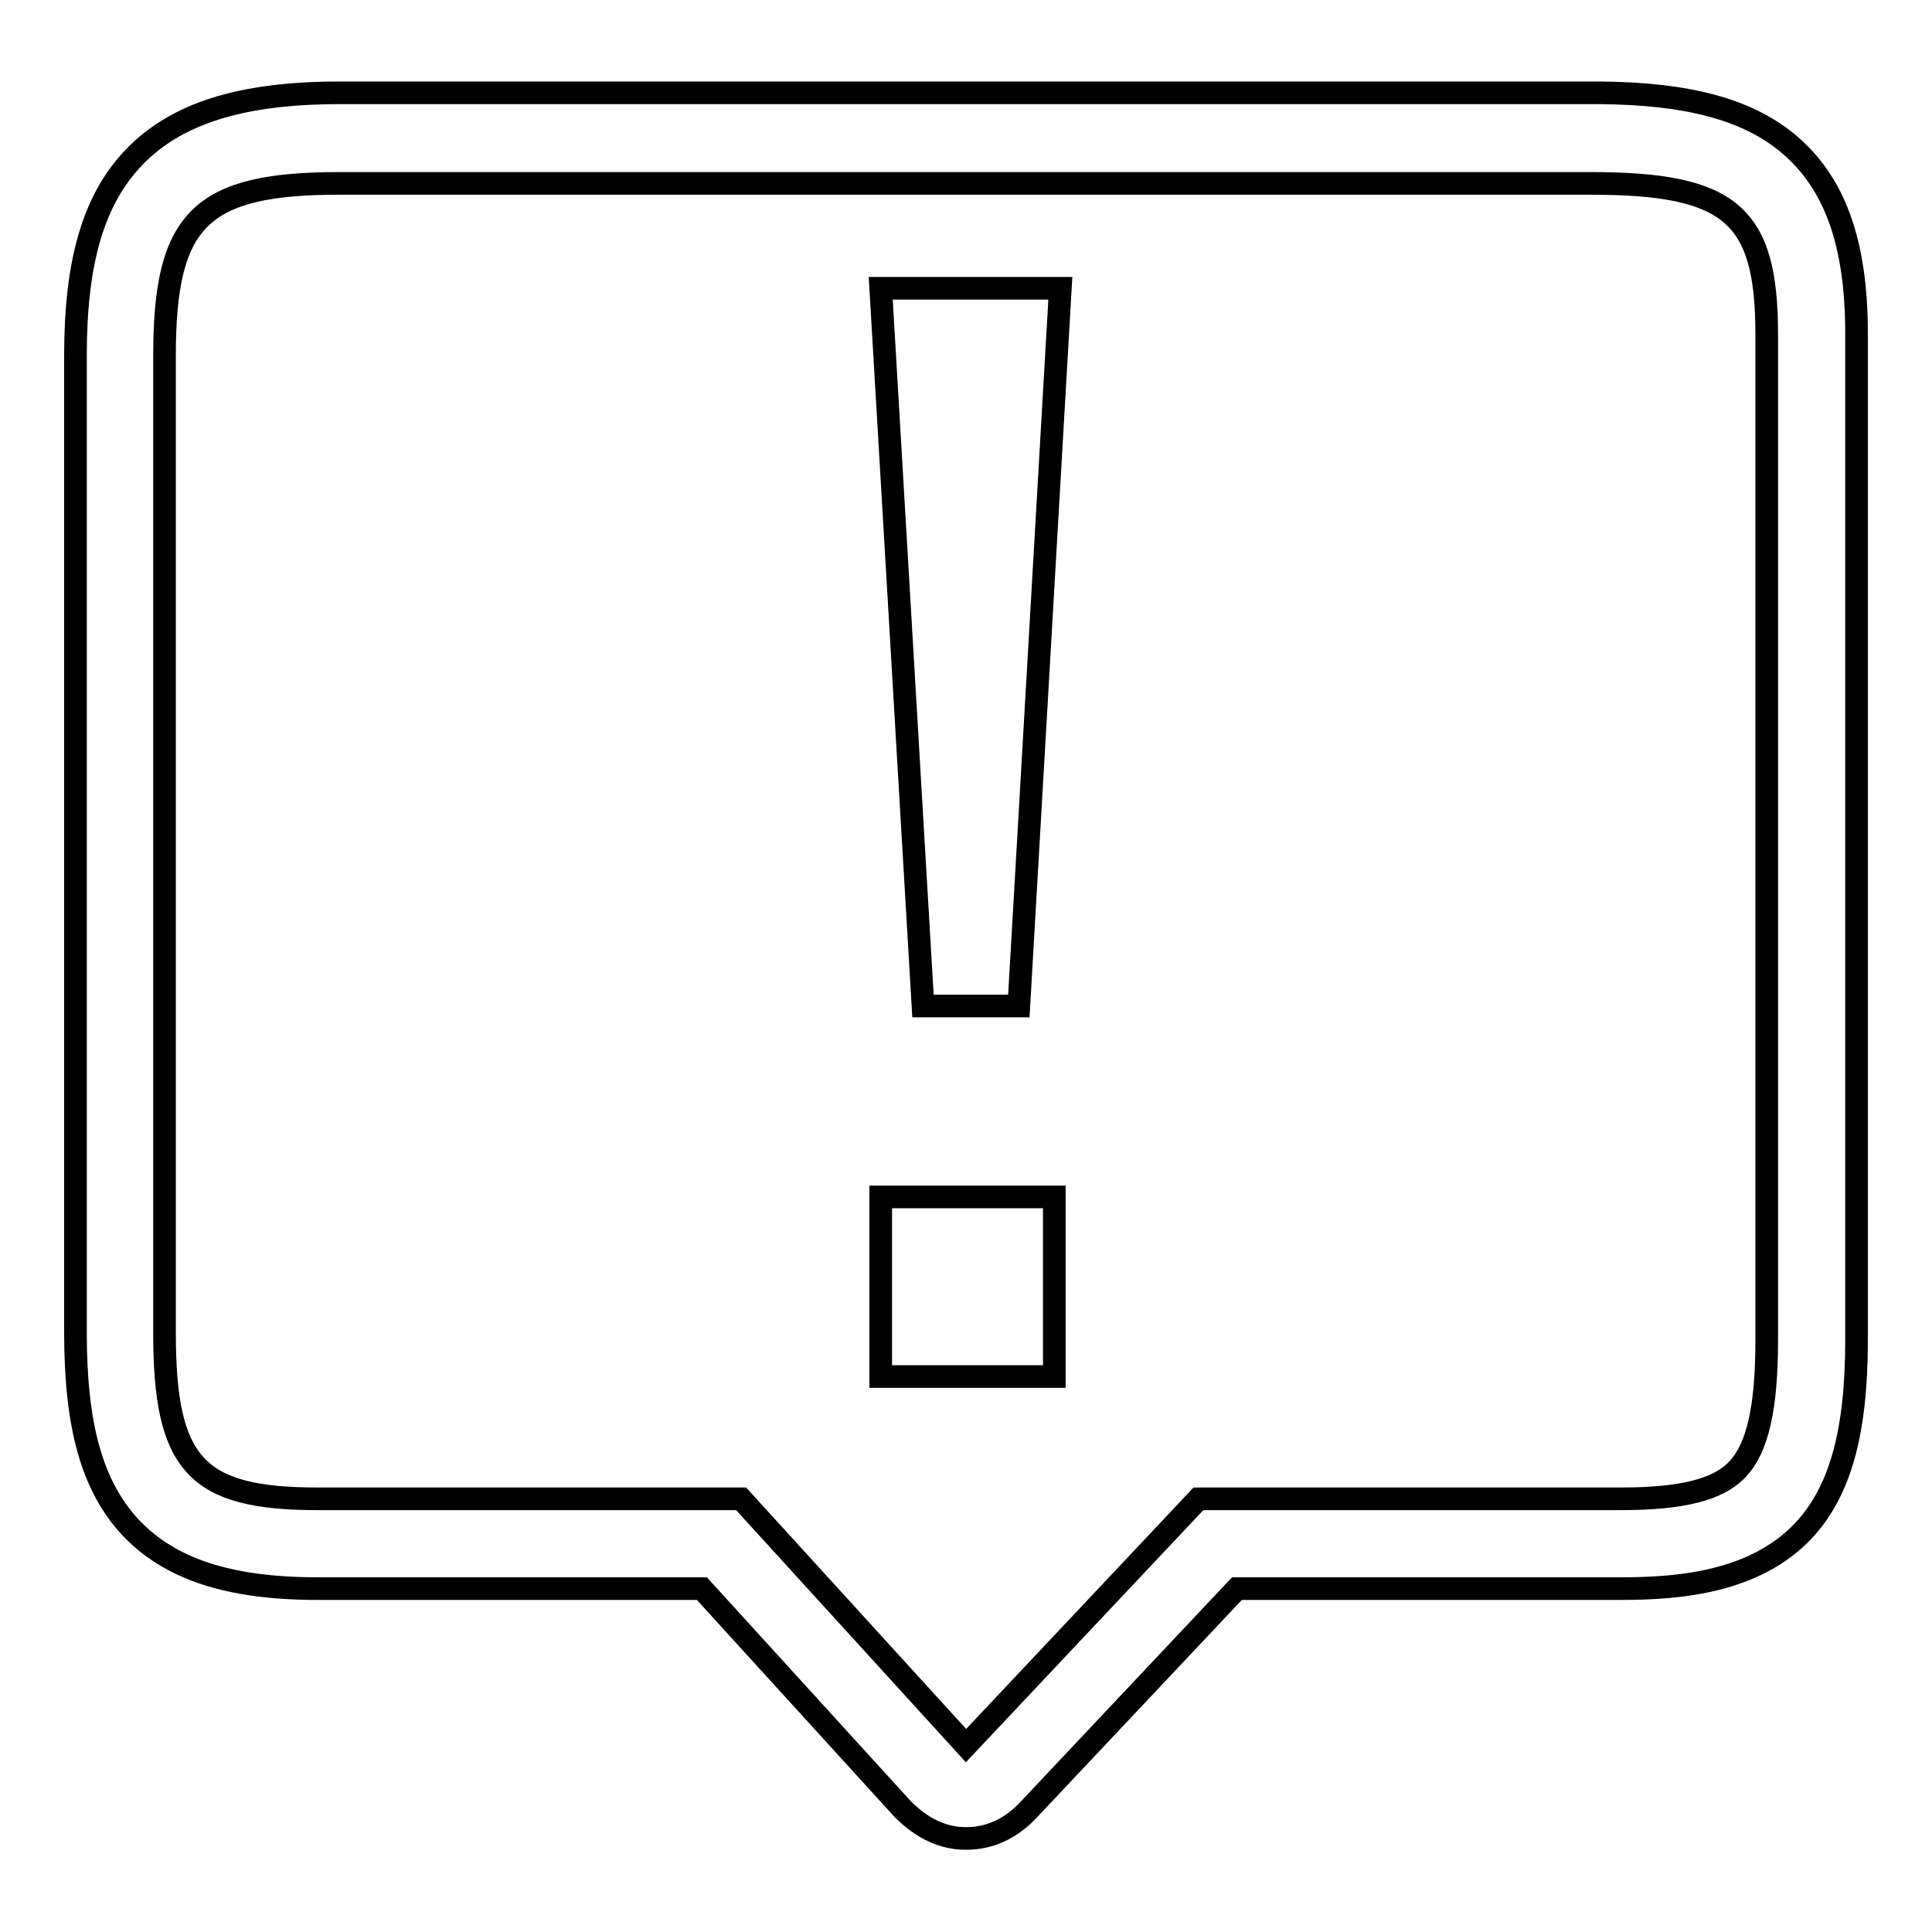
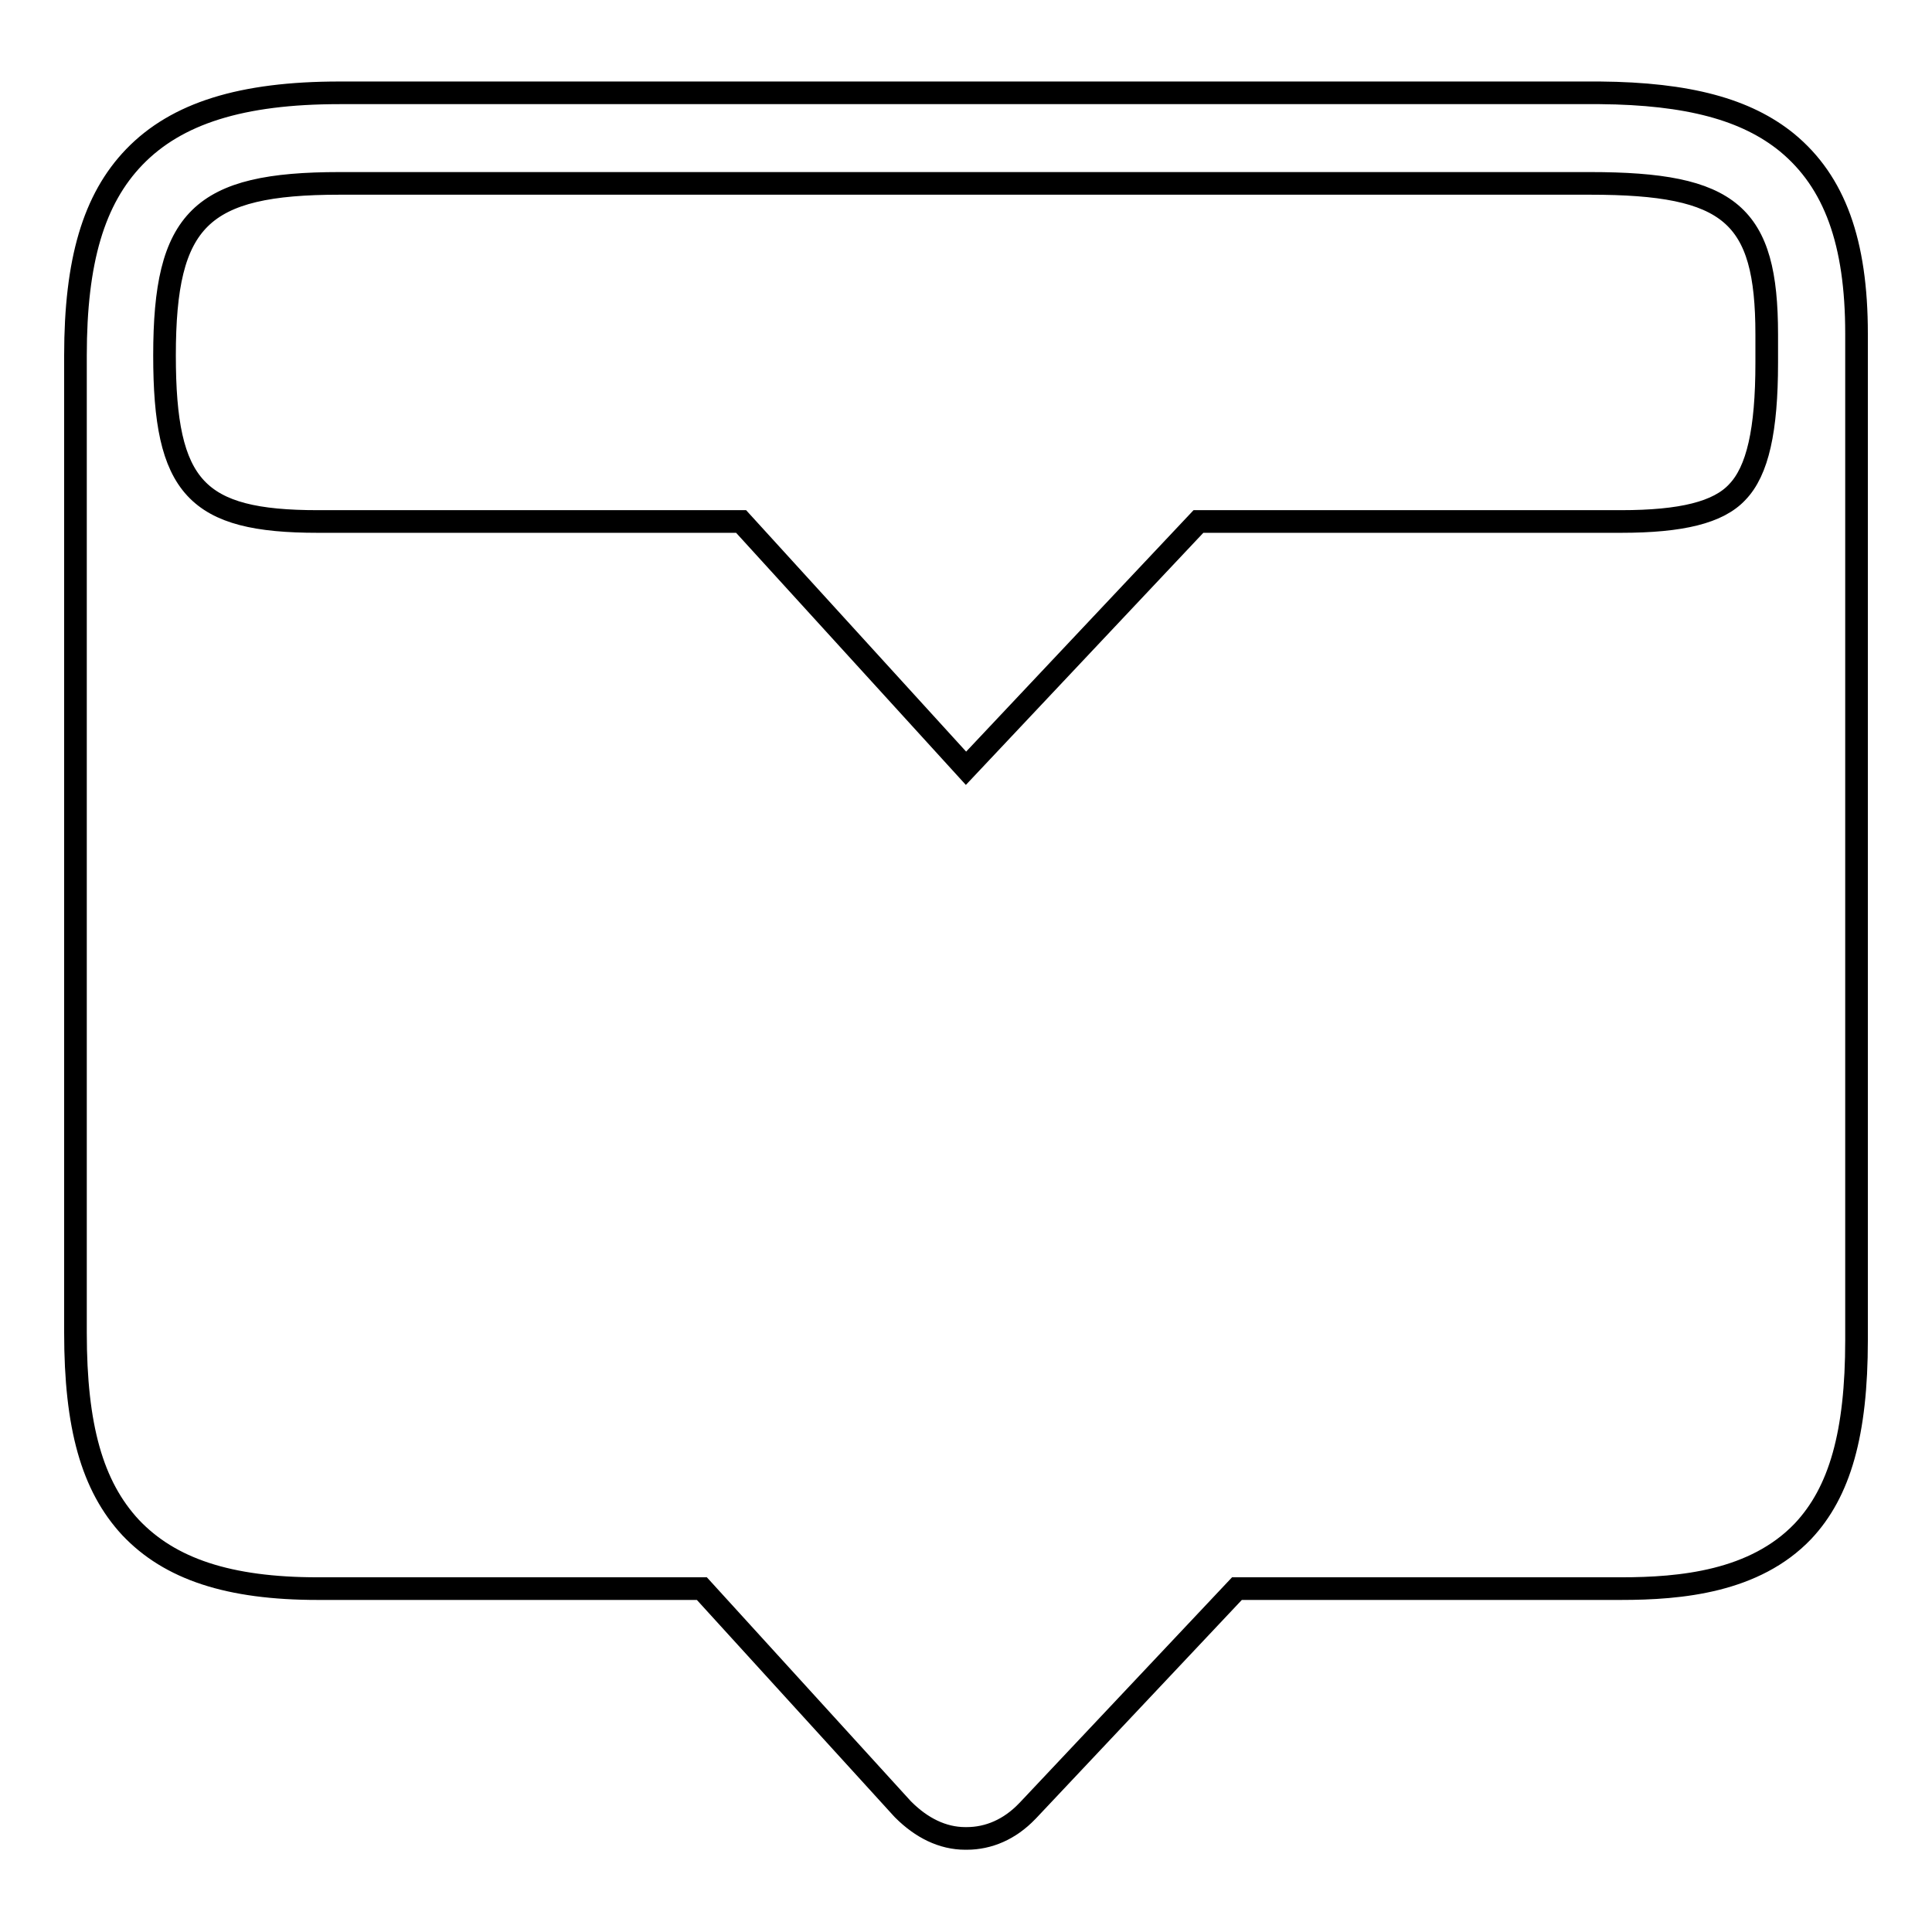
<svg xmlns="http://www.w3.org/2000/svg" version="1.1" x="0px" y="0px" viewBox="0 0 256 256" enable-background="new 0 0 256 256" xml:space="preserve">
  <g>
    <g>
-       <path stroke-width="3" fill-opacity="0" stroke="#000000" d="M128.1,243.6c-0.1,0-0.1,0-0.2,0c-3,0-5.8-1.4-8.2-3.8l-0.1-0.1L93,210.5H42.1c-11.8,0-19.6-2.6-24.8-8.1c-5.1-5.5-7.3-13.4-7.3-25.8V47.1c0-12.5,2.4-20.7,7.8-26.3c5.6-5.8,14.2-8.5,27.2-8.5h167l0,0c11.7,0.1,19.4,2.2,24.8,6.6c6.3,5.2,9.2,13.2,9.2,25.3v133.4c0,12.3-2.2,20.1-7.1,25.3c-6.4,6.7-16.2,7.6-24.1,7.6h-50.9l-27.7,29.4l-0.1,0.1C133.8,242.4,131,243.6,128.1,243.6z M45,24.3c-18.4,0-23.2,4.7-23.2,22.8v129.5c0,17.5,4.2,22,20.3,22h56.1l29.8,32.7l30.8-32.7h56c8,0,12.9-1.2,15.4-3.9c2.7-2.8,3.9-8.2,3.9-17.1V44.3c0-15.9-4.8-20-23.4-20L45,24.3L45,24.3z" />
-       <path stroke-width="3" fill-opacity="0" stroke="#000000" d="M116.7,38.2h23.8l-5.5,95.1h-12.7L116.7,38.2z M116.7,158.6h23v23.8h-23V158.6z" />
+       <path stroke-width="3" fill-opacity="0" stroke="#000000" d="M128.1,243.6c-0.1,0-0.1,0-0.2,0c-3,0-5.8-1.4-8.2-3.8l-0.1-0.1L93,210.5H42.1c-11.8,0-19.6-2.6-24.8-8.1c-5.1-5.5-7.3-13.4-7.3-25.8V47.1c0-12.5,2.4-20.7,7.8-26.3c5.6-5.8,14.2-8.5,27.2-8.5h167l0,0c11.7,0.1,19.4,2.2,24.8,6.6c6.3,5.2,9.2,13.2,9.2,25.3v133.4c0,12.3-2.2,20.1-7.1,25.3c-6.4,6.7-16.2,7.6-24.1,7.6h-50.9l-27.7,29.4l-0.1,0.1C133.8,242.4,131,243.6,128.1,243.6z M45,24.3c-18.4,0-23.2,4.7-23.2,22.8c0,17.5,4.2,22,20.3,22h56.1l29.8,32.7l30.8-32.7h56c8,0,12.9-1.2,15.4-3.9c2.7-2.8,3.9-8.2,3.9-17.1V44.3c0-15.9-4.8-20-23.4-20L45,24.3L45,24.3z" />
    </g>
  </g>
</svg>